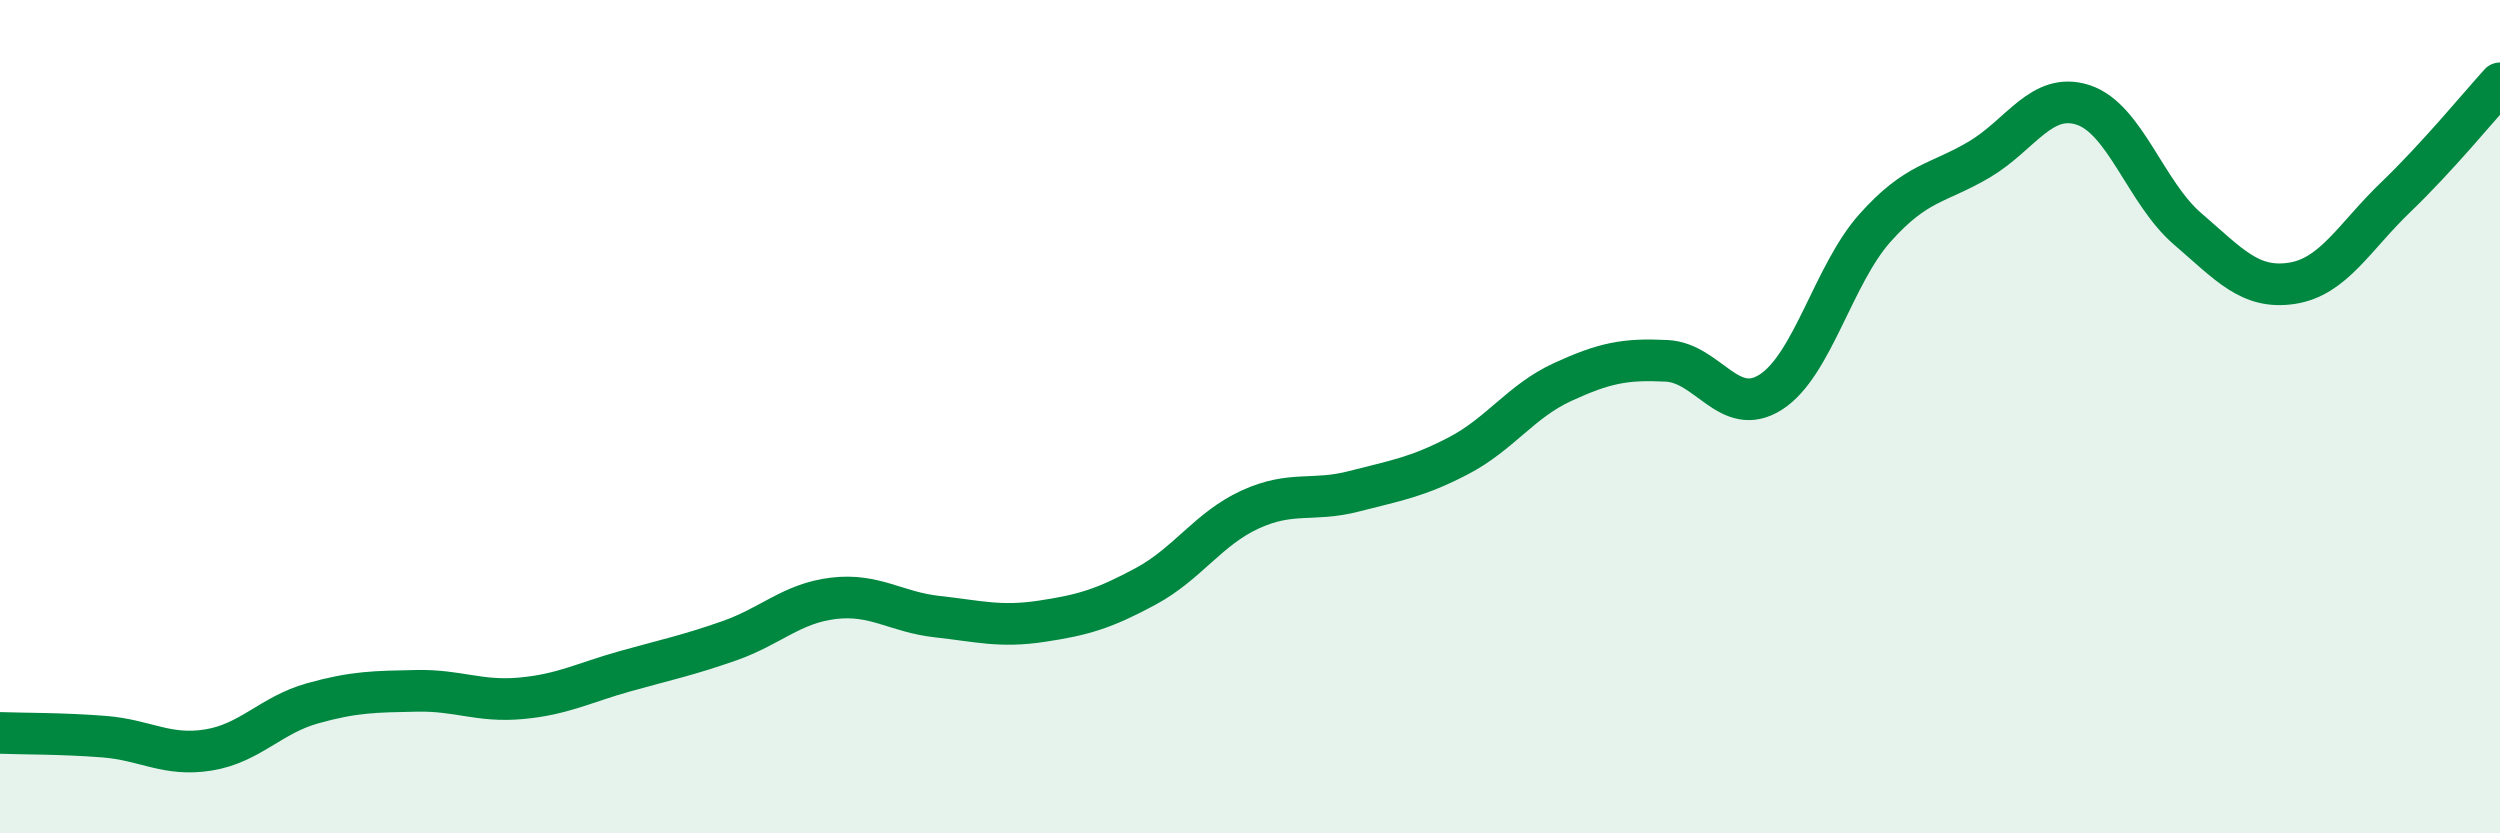
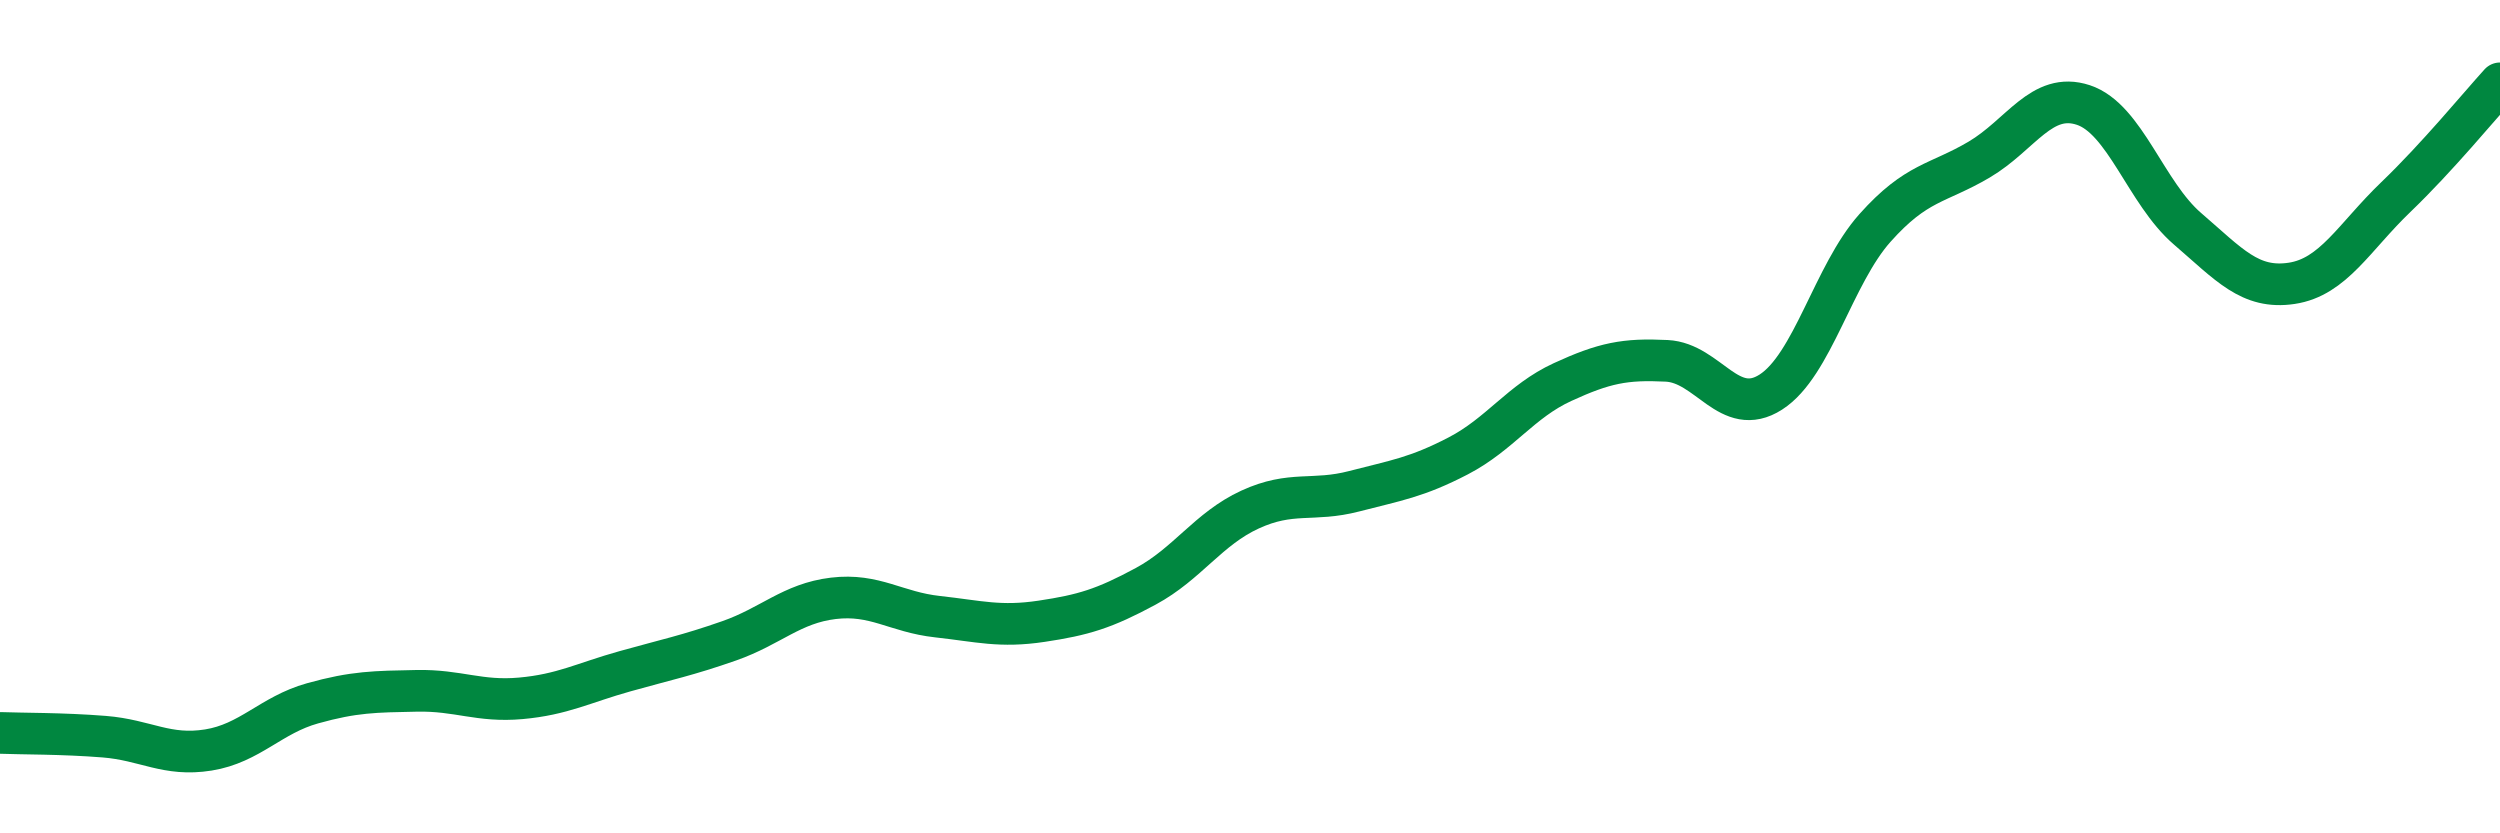
<svg xmlns="http://www.w3.org/2000/svg" width="60" height="20" viewBox="0 0 60 20">
-   <path d="M 0,17.59 C 0.5,17.61 1.5,17.6 2.5,17.68 C 3.5,17.76 4,18.16 5,18 C 6,17.84 6.5,17.16 7.5,16.88 C 8.5,16.6 9,16.6 10,16.58 C 11,16.56 11.5,16.85 12.5,16.76 C 13.5,16.67 14,16.39 15,16.11 C 16,15.83 16.5,15.73 17.5,15.38 C 18.5,15.03 19,14.48 20,14.36 C 21,14.24 21.5,14.69 22.5,14.8 C 23.5,14.91 24,15.06 25,14.91 C 26,14.76 26.5,14.61 27.5,14.07 C 28.5,13.53 29,12.69 30,12.23 C 31,11.77 31.5,12.05 32.5,11.79 C 33.5,11.53 34,11.46 35,10.94 C 36,10.42 36.5,9.63 37.5,9.17 C 38.5,8.71 39,8.61 40,8.66 C 41,8.71 41.5,10.05 42.5,9.41 C 43.5,8.77 44,6.59 45,5.47 C 46,4.35 46.5,4.42 47.5,3.83 C 48.5,3.24 49,2.19 50,2.52 C 51,2.85 51.5,4.63 52.5,5.49 C 53.5,6.35 54,6.95 55,6.8 C 56,6.65 56.5,5.69 57.5,4.73 C 58.5,3.77 59.5,2.55 60,2L60 20L0 20Z" fill="#008740" opacity="0.1" stroke-linecap="round" stroke-linejoin="round" />
  <path d="M 0,17.59 C 0.5,17.61 1.5,17.6 2.5,17.68 C 3.5,17.76 4,18.16 5,18 C 6,17.84 6.5,17.16 7.5,16.88 C 8.5,16.6 9,16.6 10,16.58 C 11,16.56 11.5,16.85 12.5,16.76 C 13.5,16.67 14,16.39 15,16.11 C 16,15.83 16.5,15.73 17.5,15.38 C 18.5,15.03 19,14.48 20,14.36 C 21,14.24 21.5,14.69 22.5,14.8 C 23.5,14.91 24,15.06 25,14.91 C 26,14.76 26.5,14.61 27.5,14.07 C 28.5,13.53 29,12.69 30,12.23 C 31,11.77 31.5,12.05 32.5,11.79 C 33.5,11.53 34,11.46 35,10.94 C 36,10.42 36.5,9.63 37.5,9.17 C 38.5,8.71 39,8.61 40,8.66 C 41,8.71 41.5,10.05 42.5,9.41 C 43.5,8.77 44,6.59 45,5.47 C 46,4.35 46.5,4.42 47.5,3.83 C 48.5,3.24 49,2.19 50,2.52 C 51,2.85 51.5,4.63 52.5,5.49 C 53.5,6.35 54,6.95 55,6.8 C 56,6.65 56.5,5.69 57.5,4.73 C 58.5,3.77 59.5,2.55 60,2" stroke="#008740" stroke-width="1" fill="none" stroke-linecap="round" stroke-linejoin="round" />
</svg>